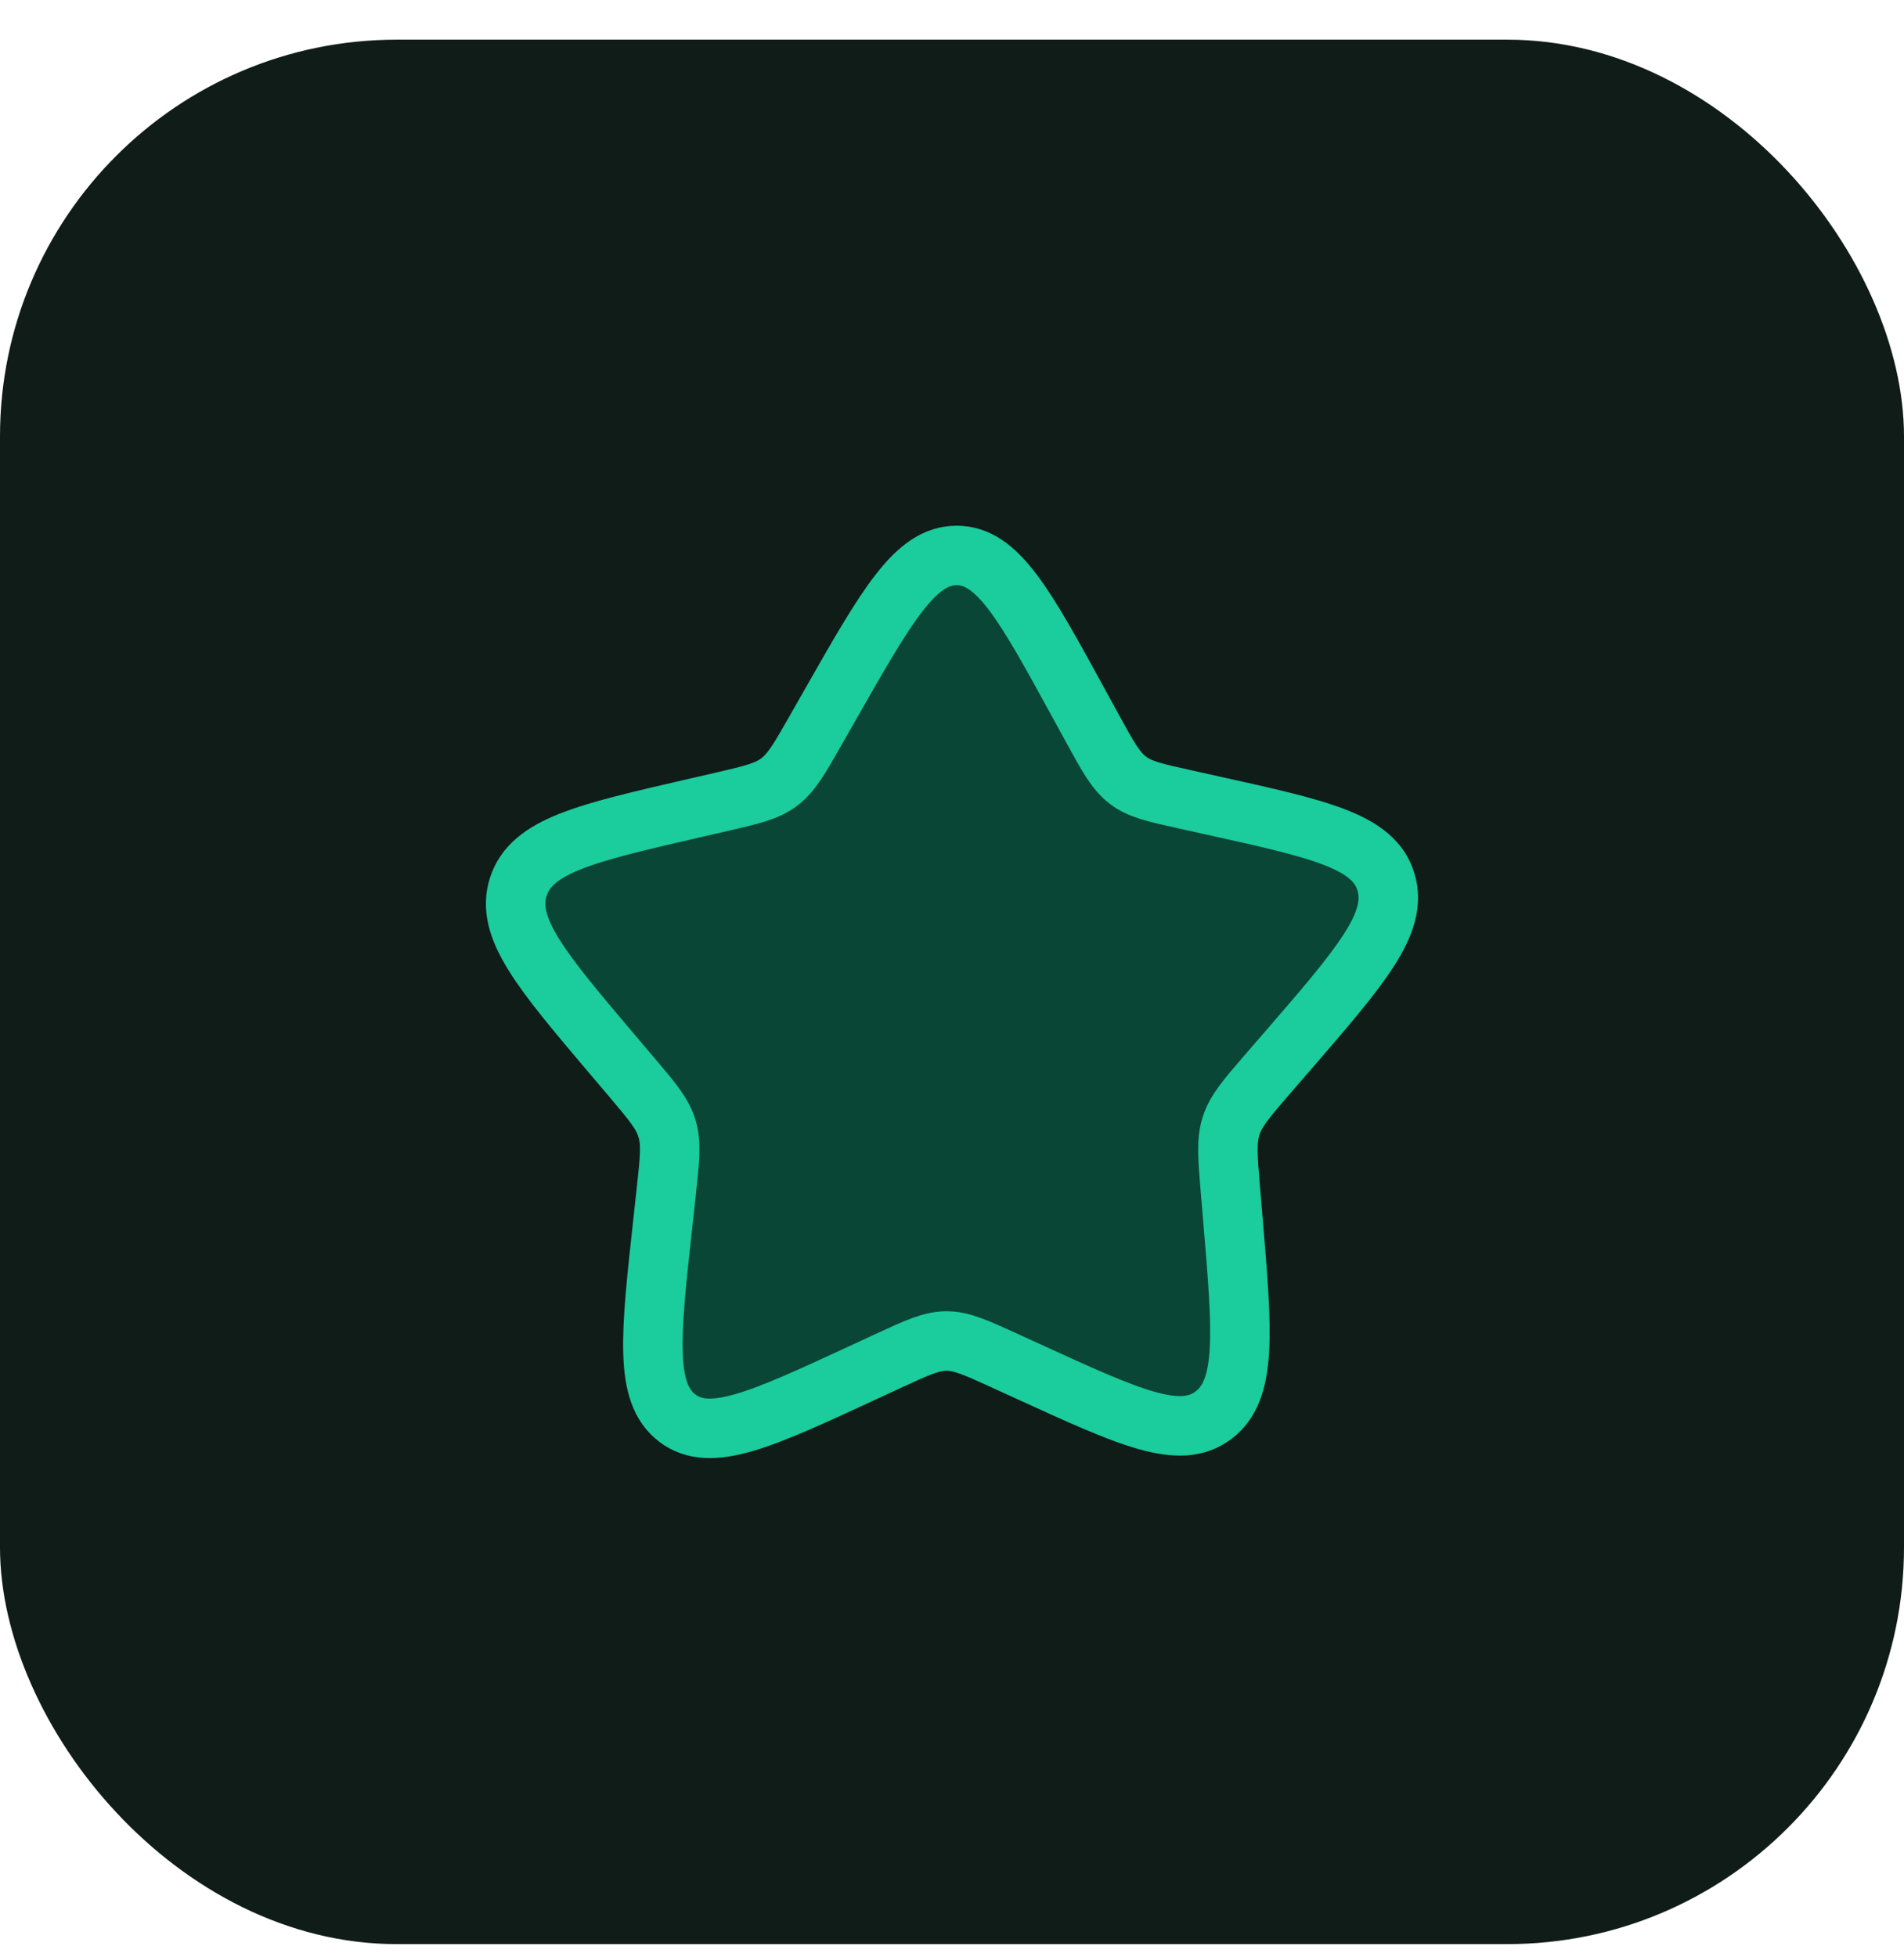
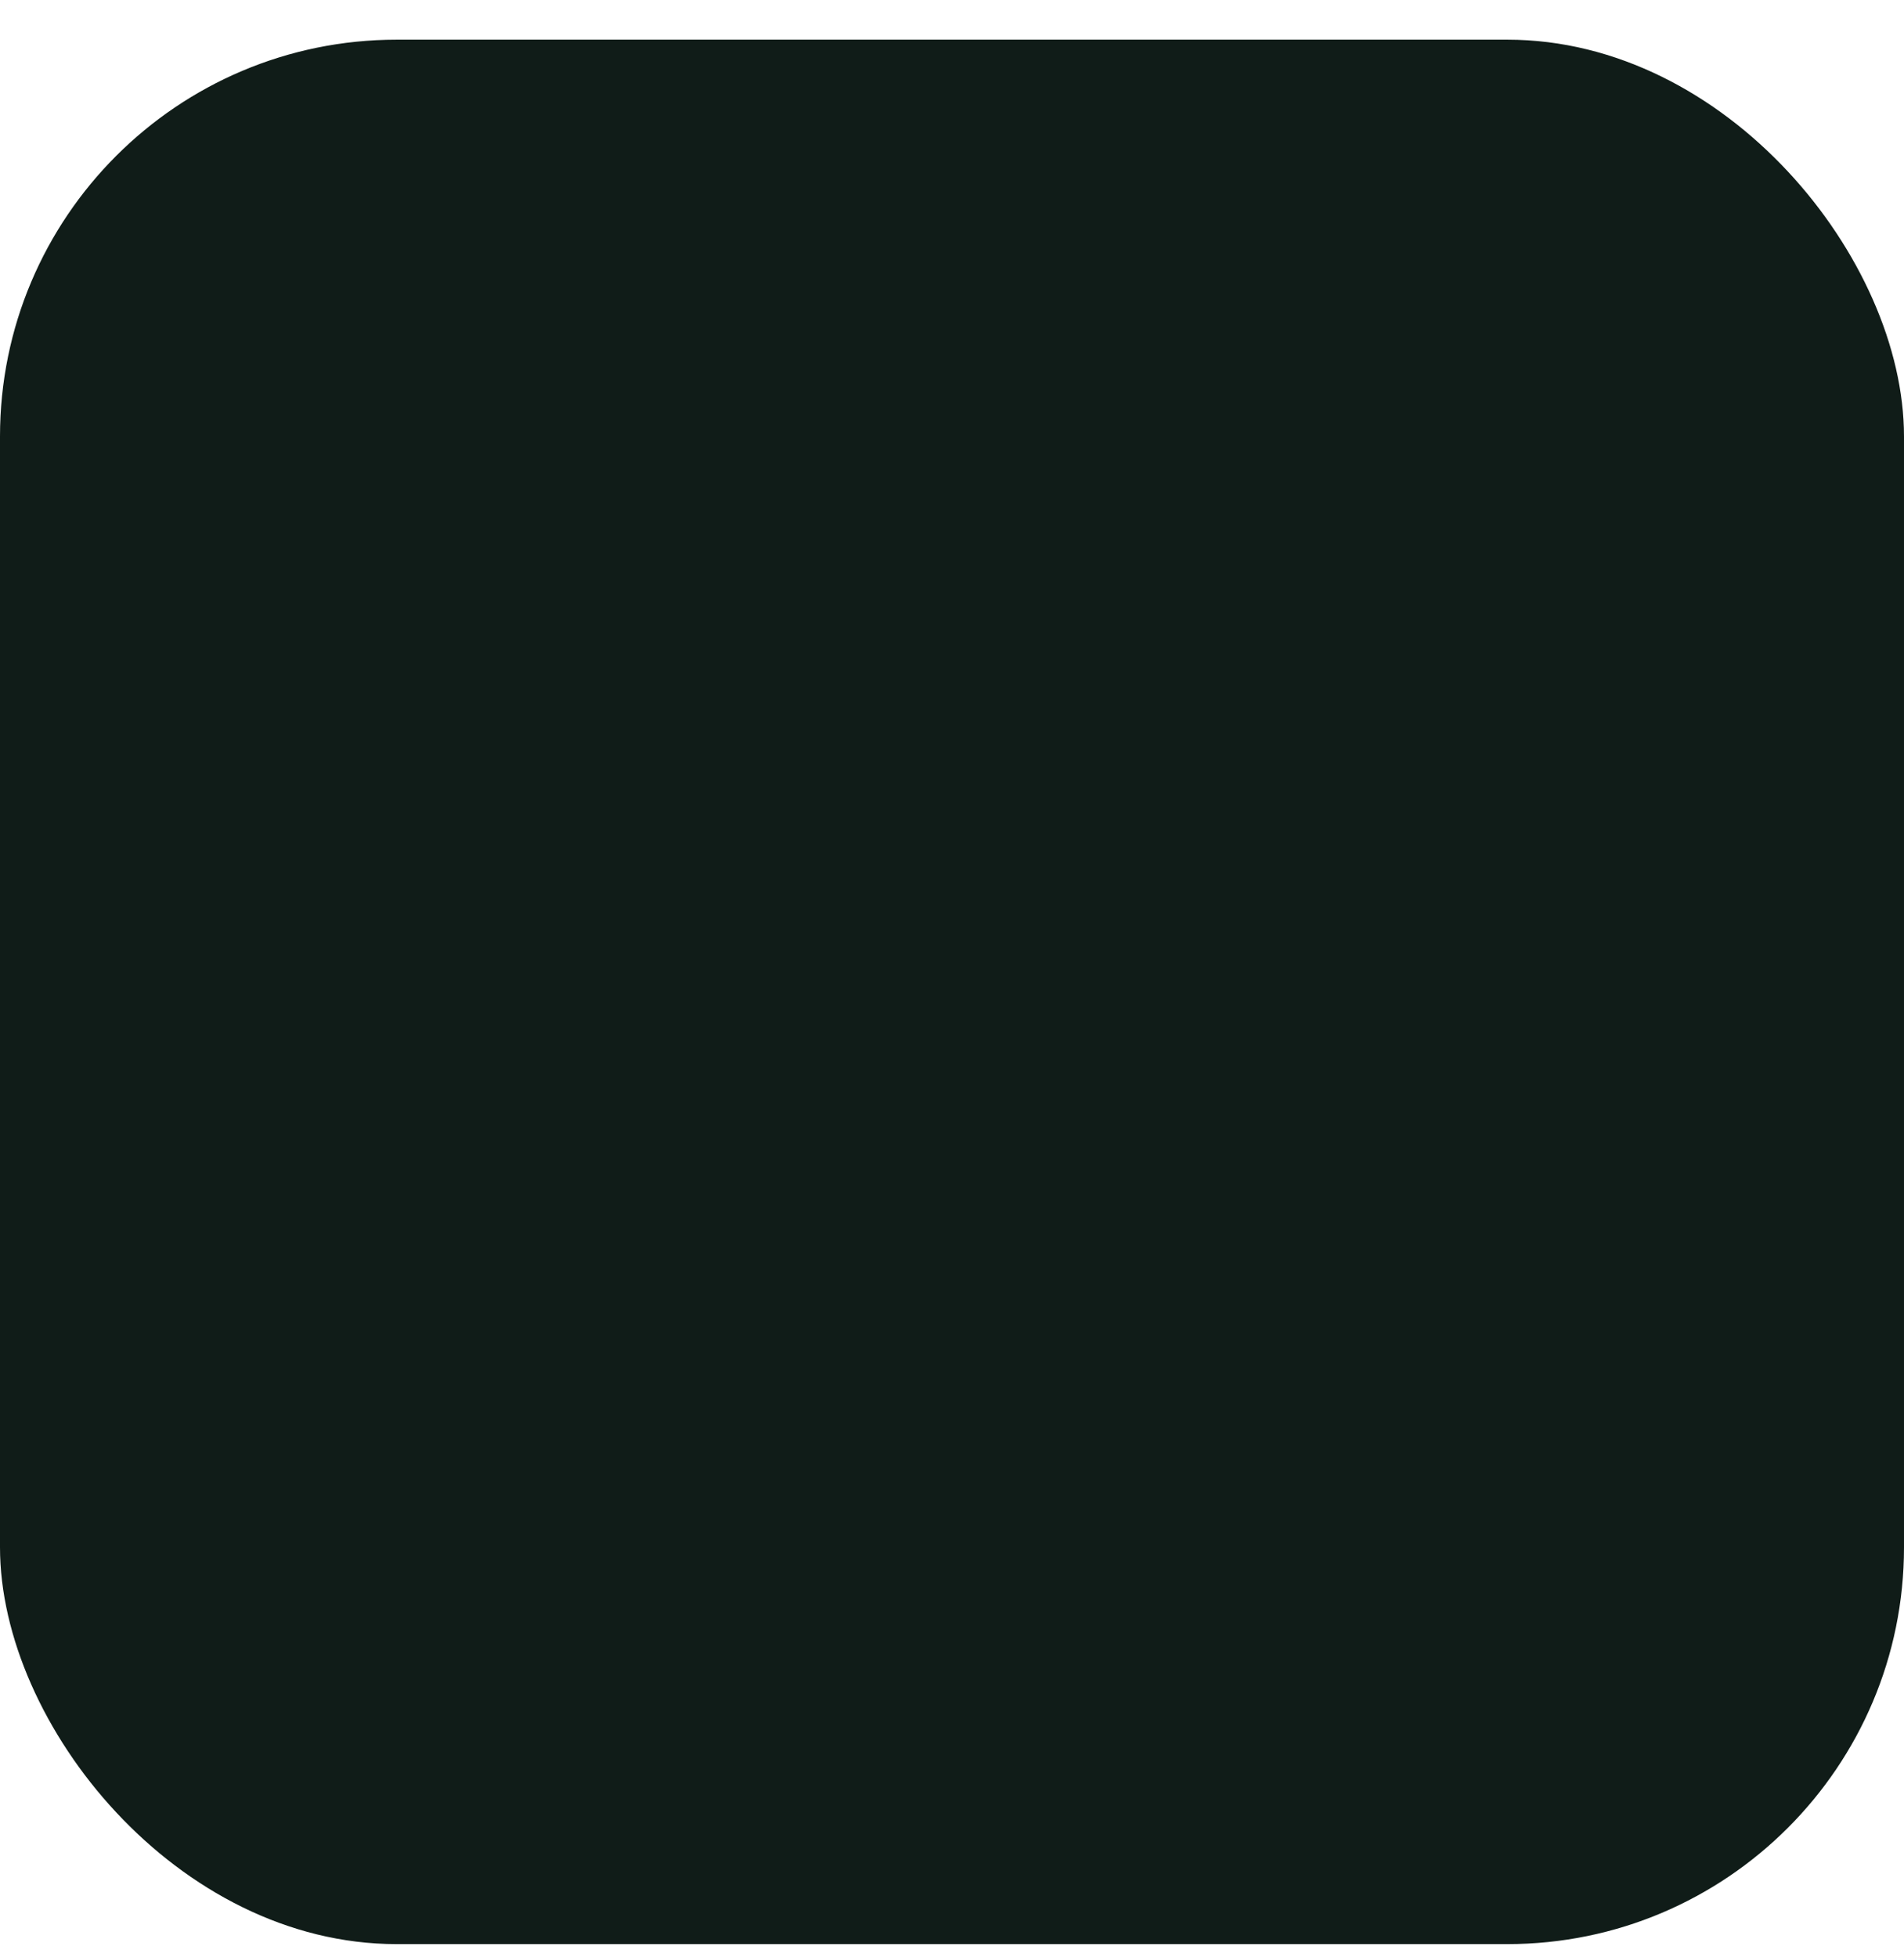
<svg xmlns="http://www.w3.org/2000/svg" width="36" height="37" viewBox="0 0 36 37" fill="none">
  <rect y="0.75" width="36" height="36" rx="7.5" fill="#101C18" />
  <g clip-path="url(#clip0_2022_2181)">
-     <path d="M15.699 13.32C16.768 11.443 17.303 10.504 18.084 10.5C18.865 10.496 19.375 11.429 20.396 13.296L20.66 13.778C20.951 14.309 21.096 14.574 21.325 14.748C21.554 14.923 21.842 14.986 22.417 15.113L22.94 15.229C24.963 15.677 25.975 15.901 26.206 16.675C26.438 17.449 25.736 18.26 24.332 19.883L23.968 20.303C23.57 20.764 23.37 20.994 23.278 21.279C23.186 21.563 23.212 21.869 23.263 22.481L23.31 23.039C23.492 25.193 23.582 26.27 22.944 26.752C22.306 27.235 21.362 26.803 19.473 25.939L18.985 25.716C18.448 25.471 18.179 25.348 17.893 25.349C17.607 25.351 17.335 25.476 16.792 25.727L16.298 25.956C14.387 26.84 13.431 27.282 12.805 26.806C12.18 26.33 12.298 25.252 12.535 23.095L12.596 22.538C12.663 21.925 12.697 21.618 12.612 21.335C12.527 21.051 12.334 20.823 11.947 20.366L11.594 19.95C10.231 18.342 9.55 17.538 9.801 16.761C10.053 15.985 11.07 15.75 13.105 15.281L13.632 15.16C14.21 15.026 14.499 14.96 14.733 14.783C14.967 14.606 15.119 14.339 15.422 13.806L15.699 13.32Z" fill="#094636" stroke="#1BCC9C" stroke-width="1.125" />
-   </g>
+     </g>
  <defs>
    <clipPath id="clip0_2022_2181">
-       <rect width="18" height="18" fill="white" transform="translate(9 9.75)" />
-     </clipPath>
+       </clipPath>
  </defs>
</svg>